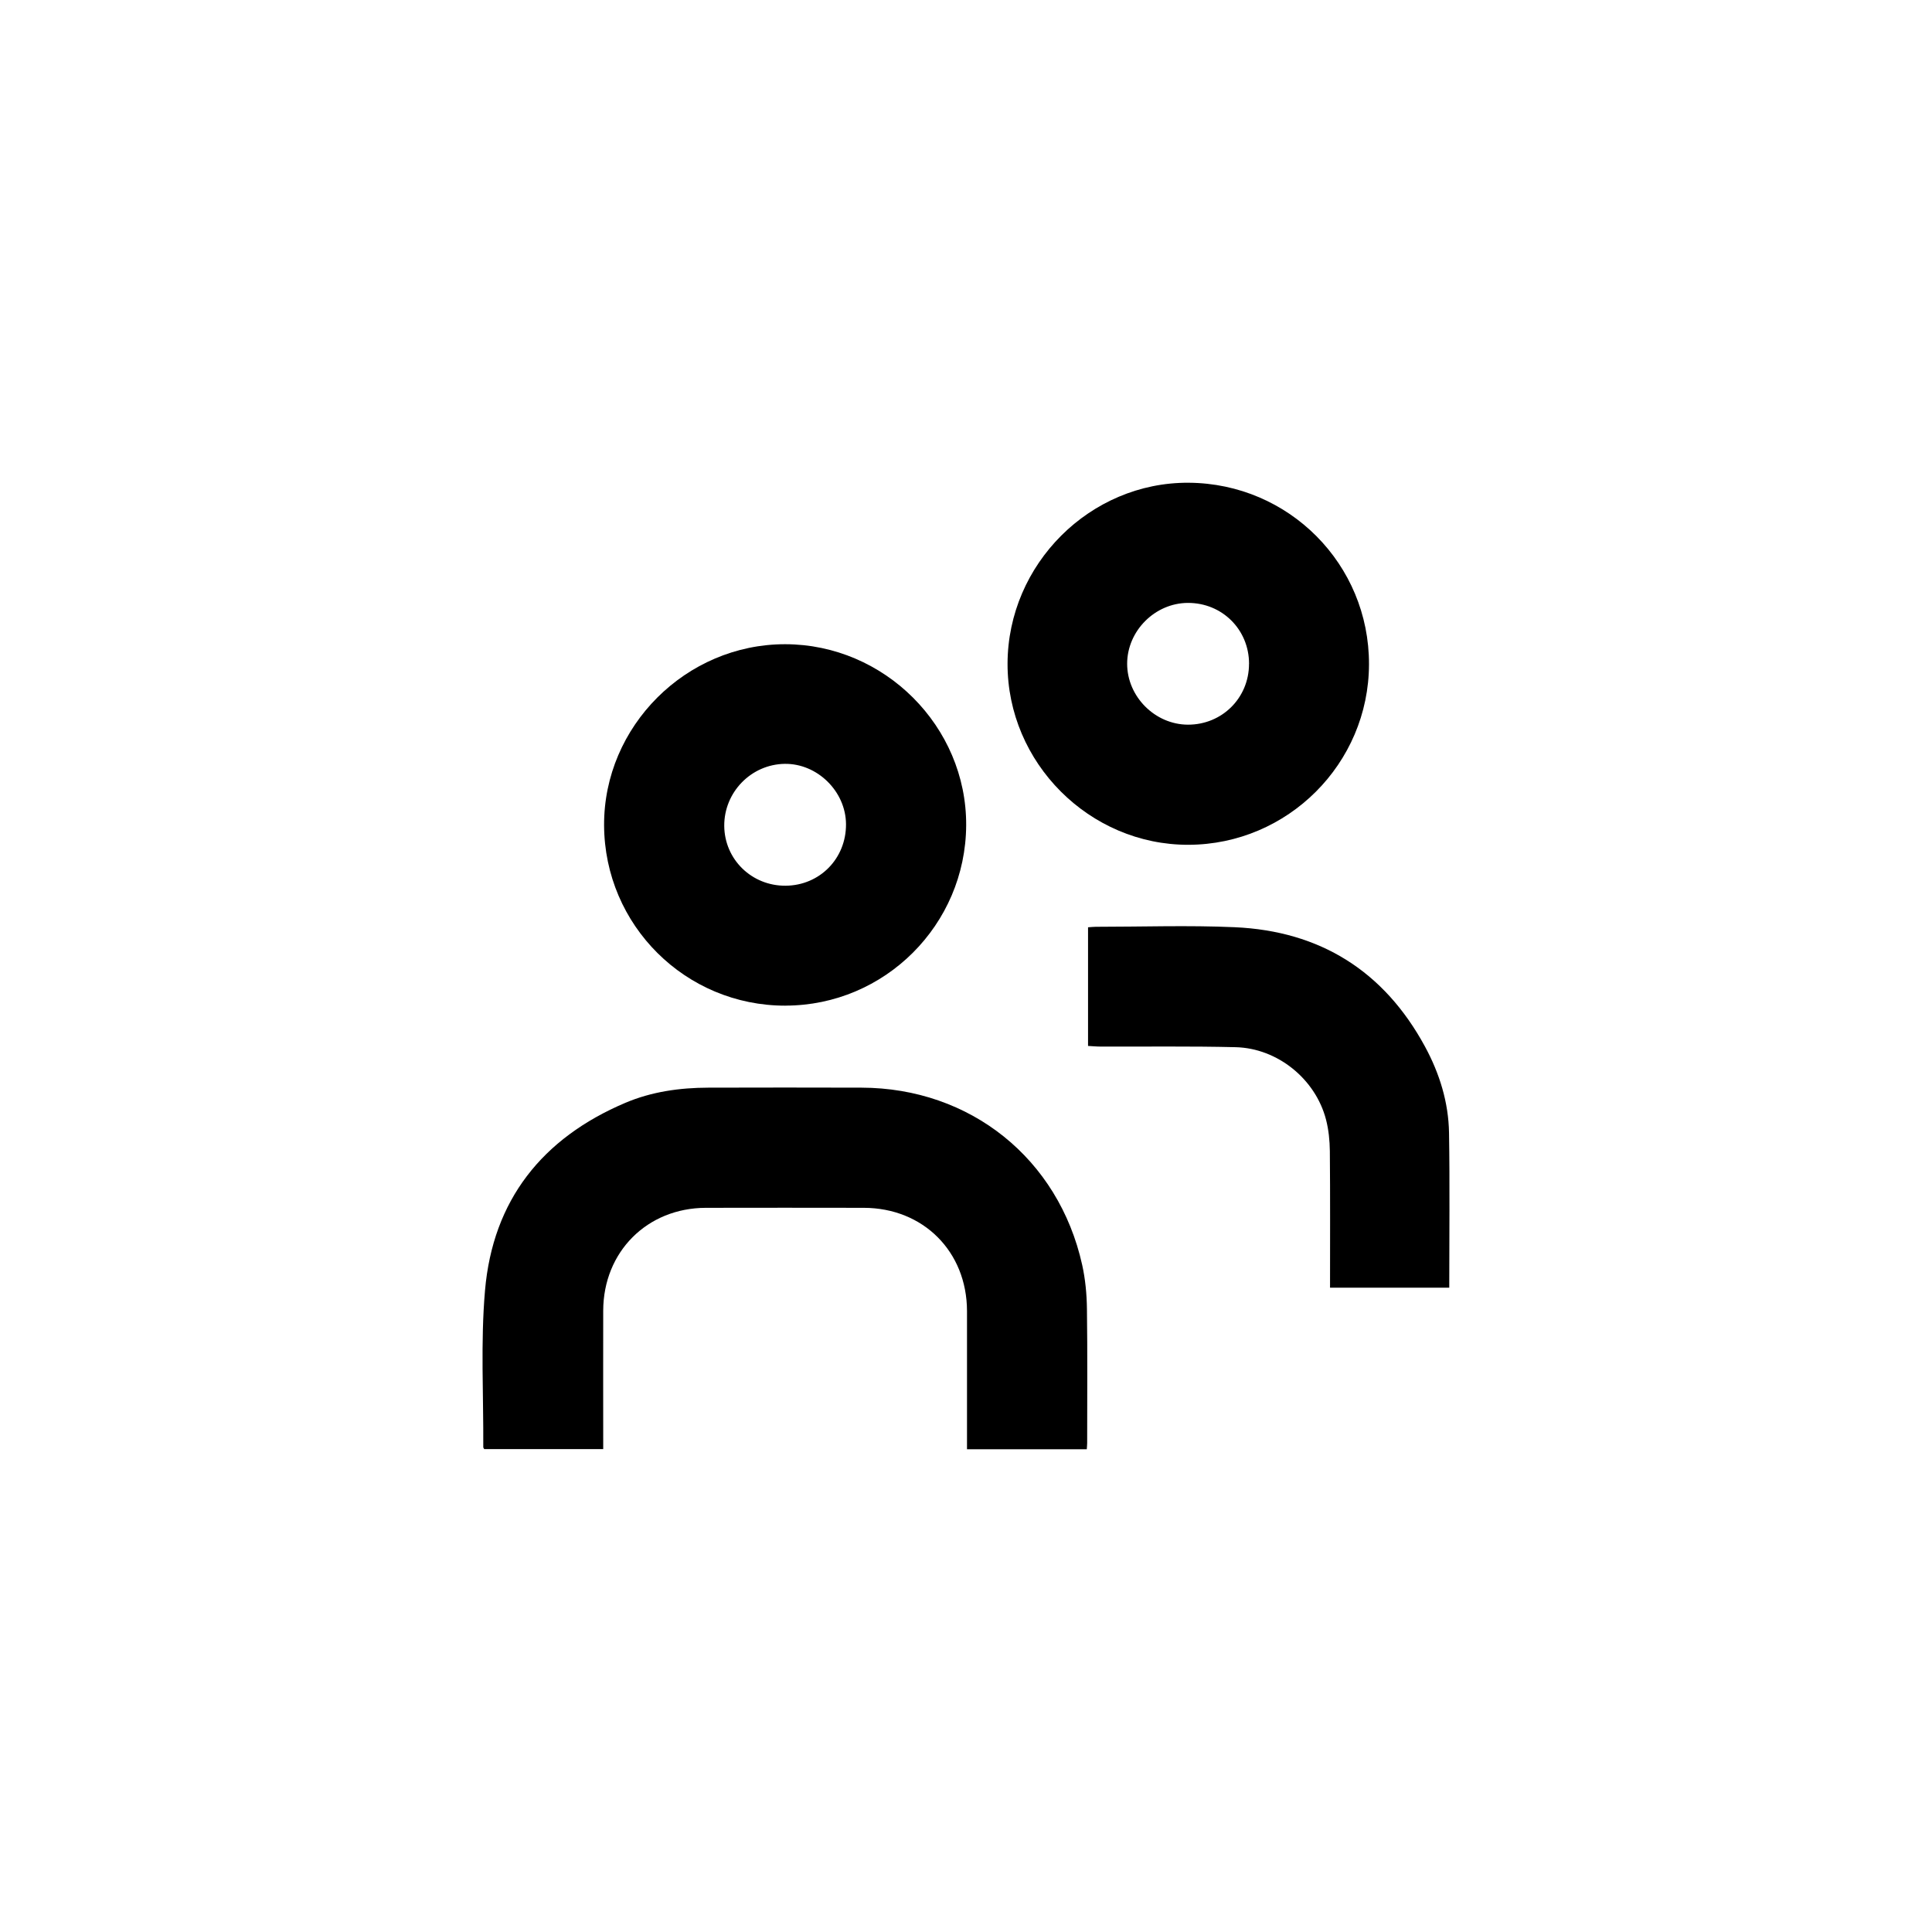
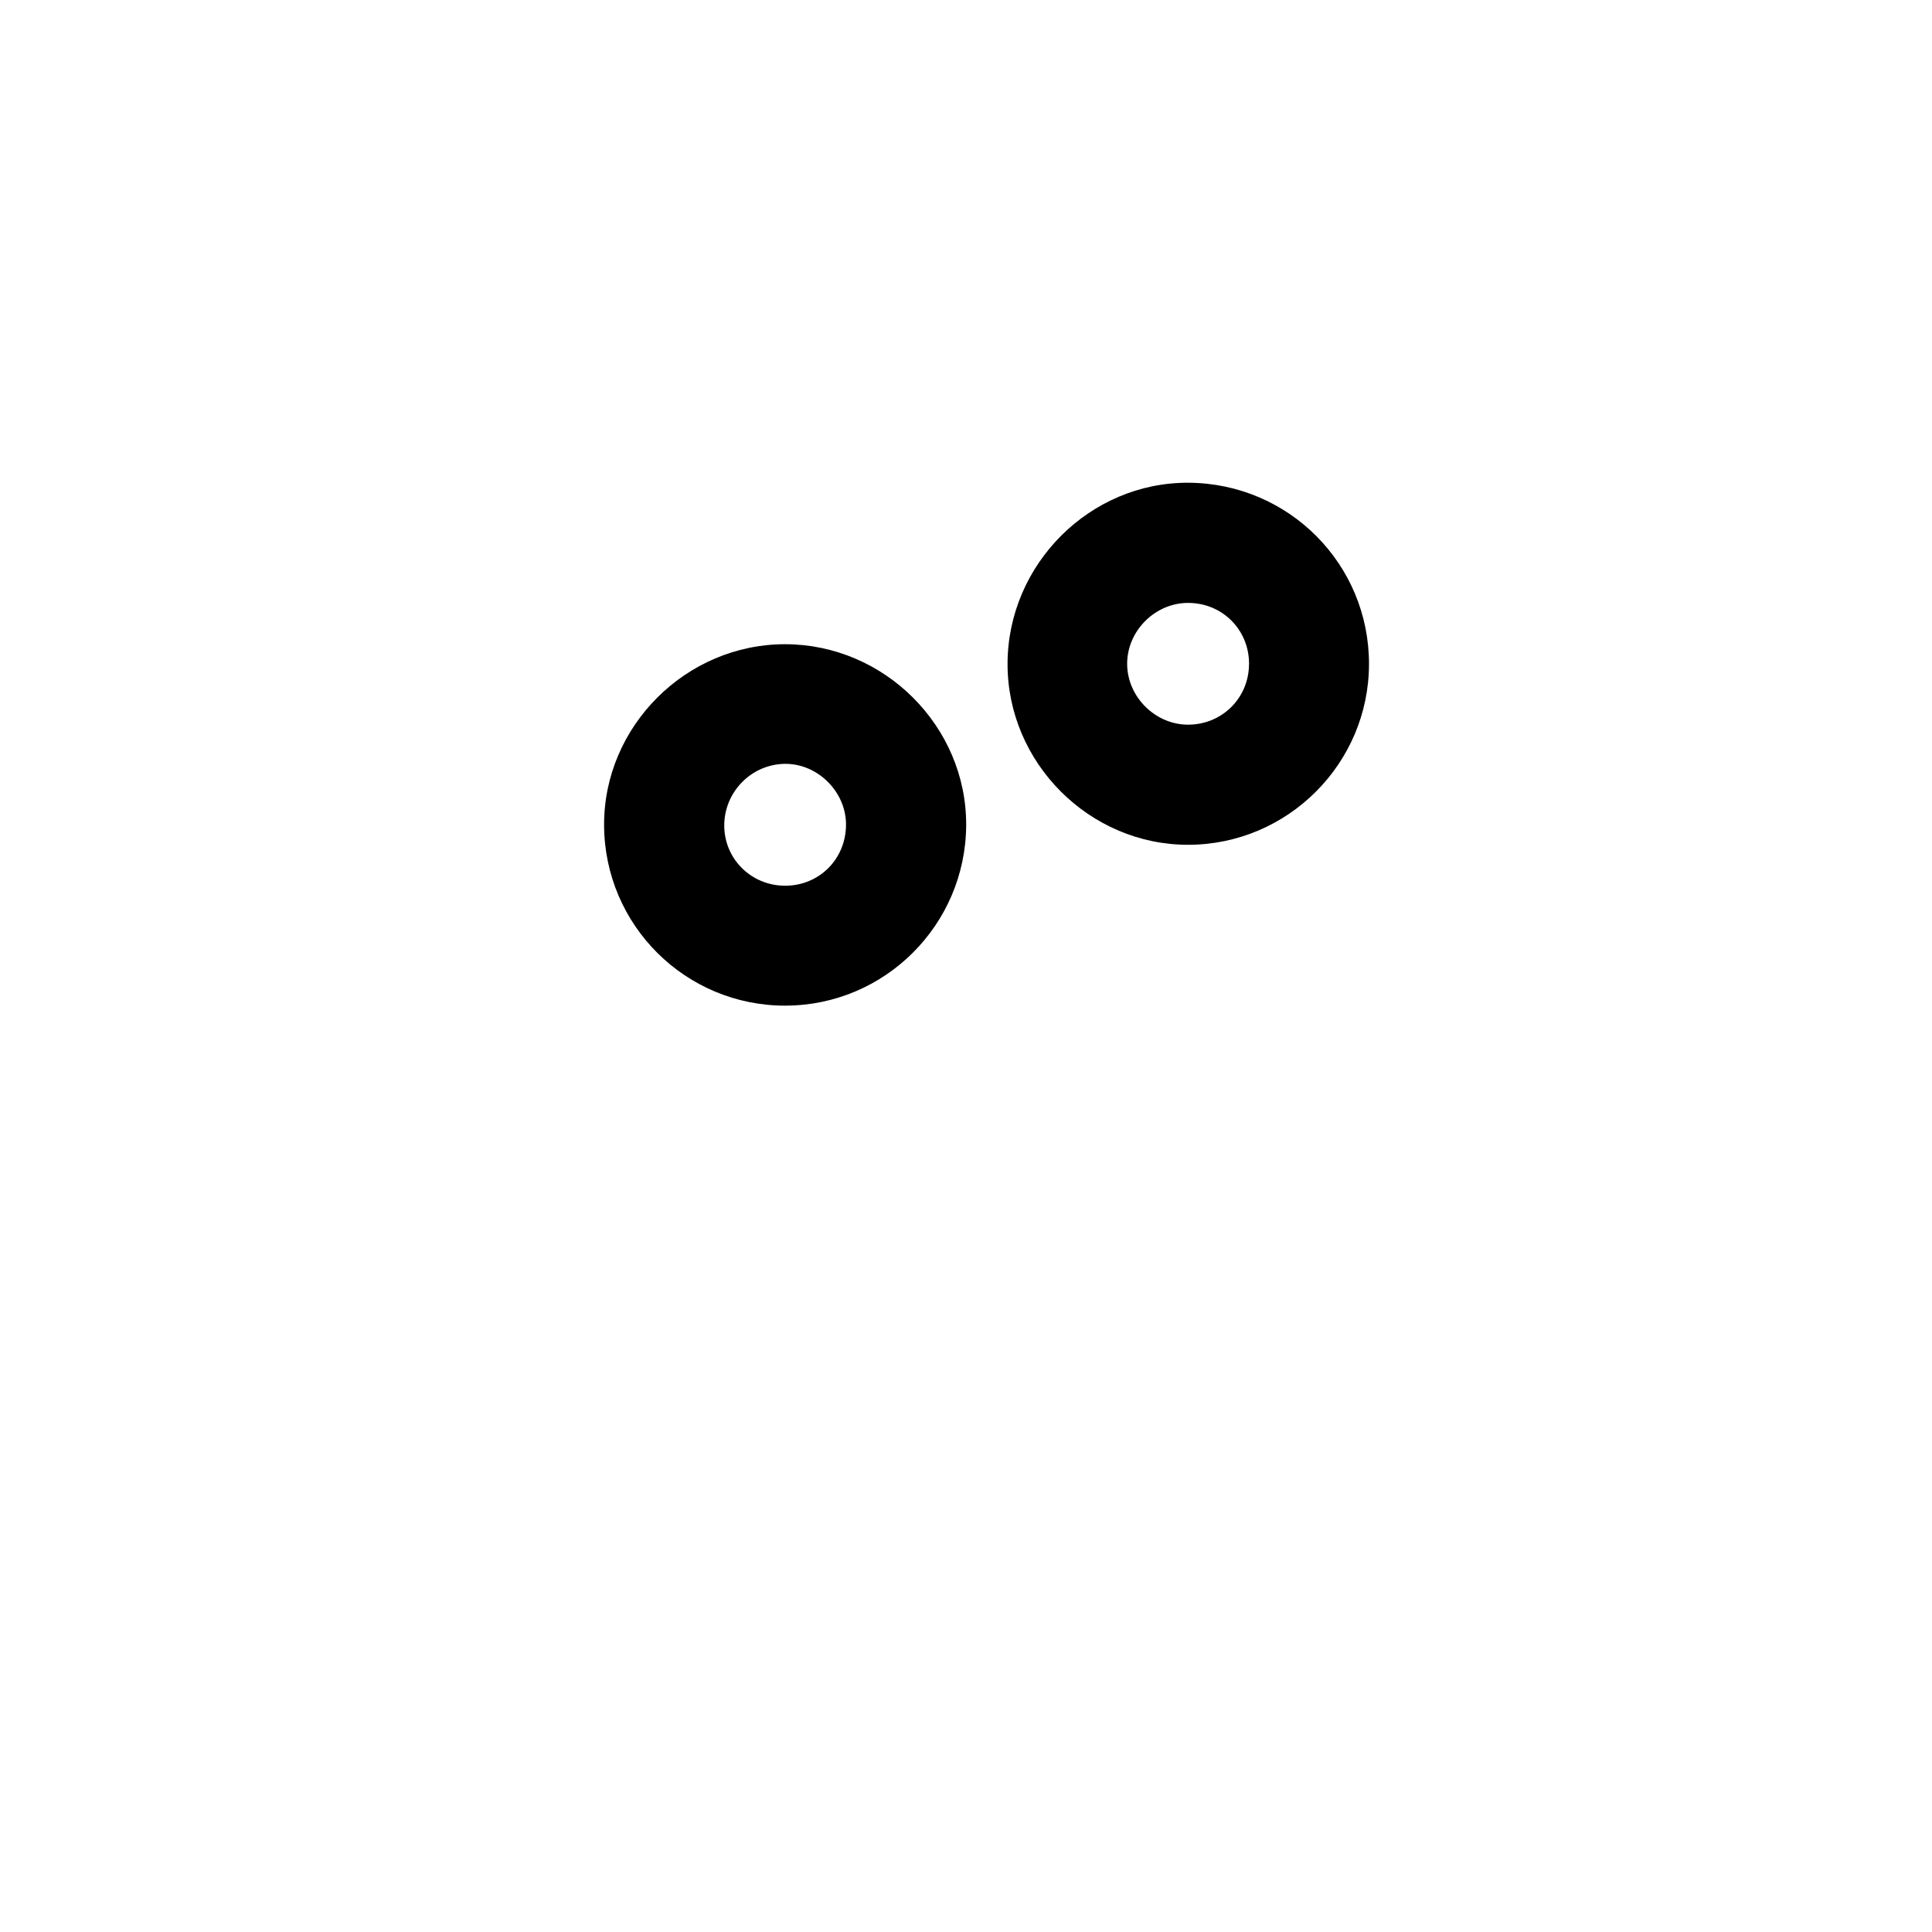
<svg xmlns="http://www.w3.org/2000/svg" viewBox="0 0 510.31 510.31">
-   <path d="m287.06 382.8h-31.64c0-1.02 0-1.92 0-2.81 0-11.23.02-22.47 0-33.7-.03-15.71-11.56-27.24-27.27-27.26-13.9-.02-27.8-.03-41.7 0-15.52.03-27.08 11.62-27.12 27.16-.03 11.23 0 22.47 0 33.7v2.87h-31.44c-.11-.22-.24-.37-.24-.51.08-13.81-.73-27.69.46-41.41 2.06-23.82 15.11-40.23 37.06-49.54 6.98-2.96 14.39-3.99 21.93-4.01 13.48-.04 26.96-.04 40.45 0 28.73.07 52.05 18.73 58.29 46.8.84 3.79 1.21 7.74 1.26 11.63.16 11.81.06 23.63.06 35.45 0 .49-.06.97-.1 1.64z" />
  <path d="m266.13 175.29c.07-26.27 21.79-47.96 47.86-47.78 26.47.18 47.68 21.54 47.61 47.96-.06 26.22-21.45 47.6-47.68 47.67-26.15.07-47.86-21.66-47.79-47.85zm63.79.05c0-9.03-7.09-16.11-16.14-16.09-8.7.02-16.05 7.38-16.06 16.07 0 8.68 7.36 16.06 16.04 16.09 9.02.03 16.15-7.06 16.15-16.07z" />
  <path d="m207.48 265.63c-26.41.04-47.81-21.24-47.92-47.66-.1-26.12 21.62-47.83 47.83-47.81 26.24.02 47.95 21.74 47.81 47.83-.14 26.28-21.49 47.59-47.72 47.63zm.01-31.68c9.03-.06 16.02-7.18 15.97-16.25-.05-8.66-7.57-16.06-16.19-15.94-8.87.13-16.04 7.5-15.97 16.41.08 8.84 7.26 15.84 16.19 15.78z" />
-   <path d="m287.38 244.93c.91-.06 1.48-.13 2.05-.13 12.23 0 24.47-.43 36.68.11 22.55 1 39.44 11.57 50.26 31.49 3.86 7.11 6.24 14.75 6.37 22.84.22 13.54.06 27.1.06 40.88h-31.49c0-12.13.06-24.1-.05-36.07-.03-2.79-.32-5.67-1.02-8.36-2.78-10.67-12.79-18.81-23.85-19.09-11.89-.29-23.78-.12-35.68-.16-1.06 0-2.12-.11-3.32-.17 0-9.6 0-18.99 0-28.38 0-.9 0-1.81 0-2.96z" />
  <path d="m0 0h510.31v510.31h-510.31z" fill="none" />
</svg>